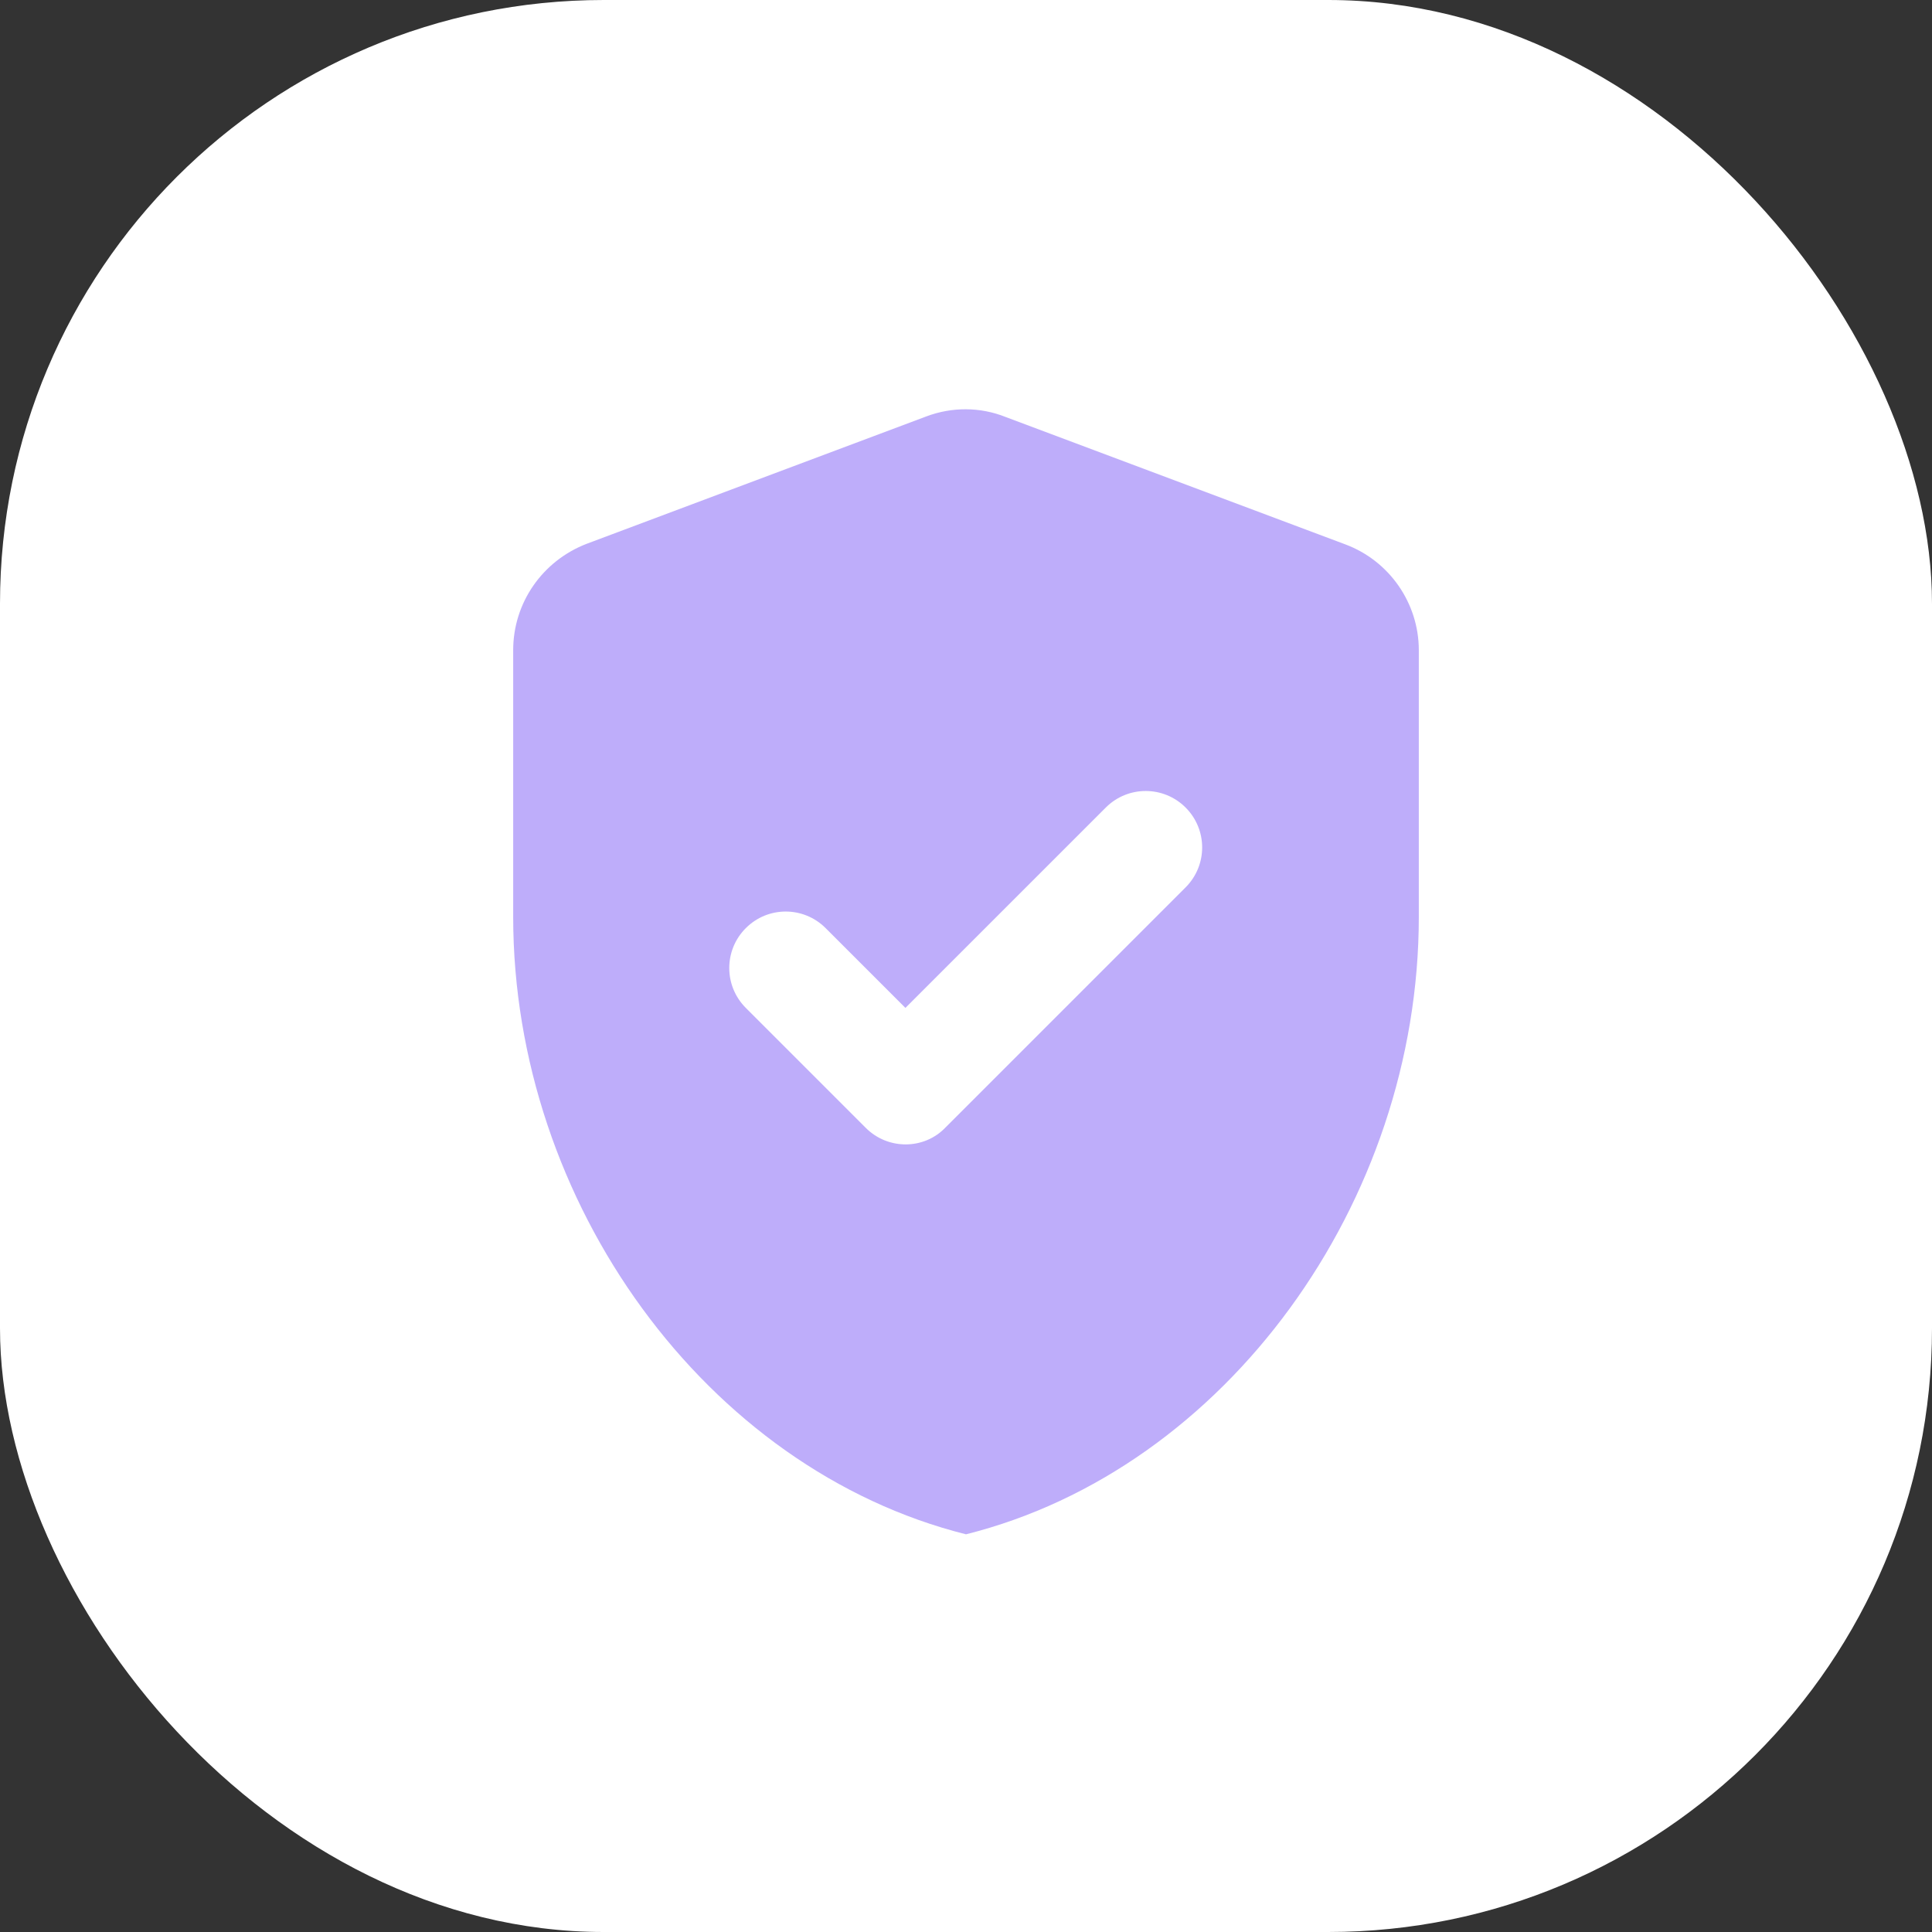
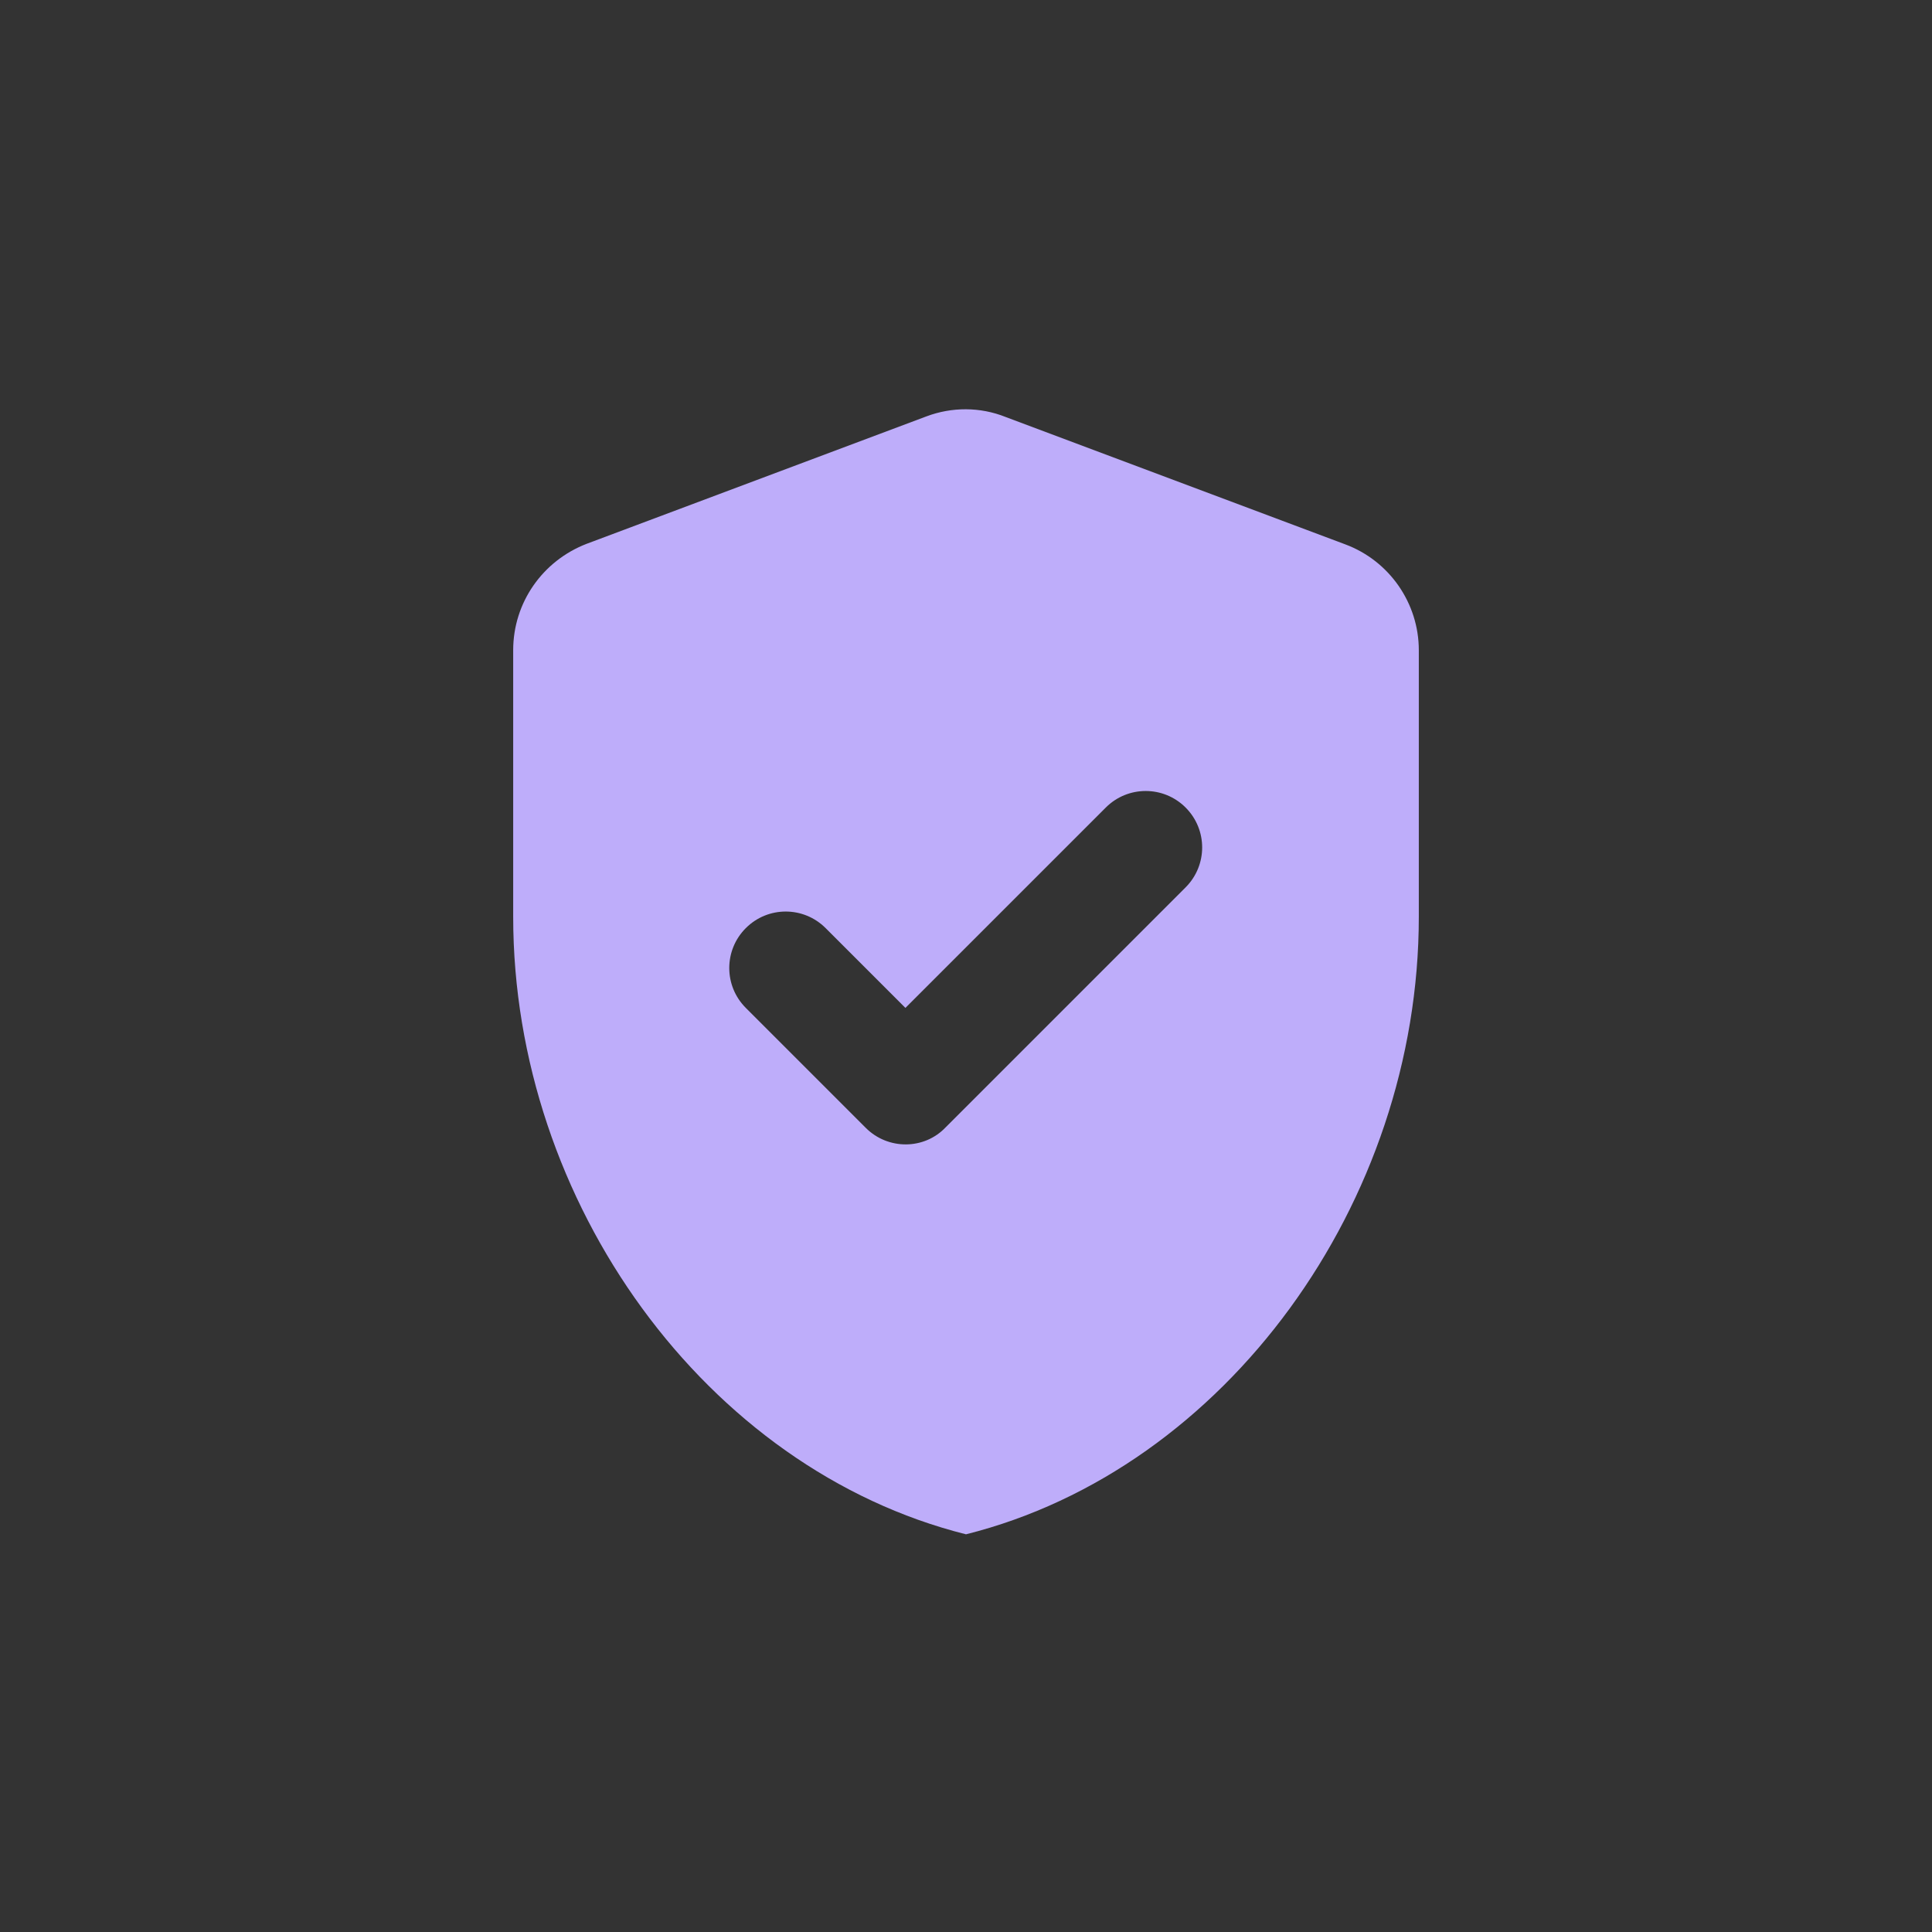
<svg xmlns="http://www.w3.org/2000/svg" width="64" height="64" viewBox="0 0 64 64" fill="none">
  <rect x="0" y="0" width="64" height="64" fill="#333333" stroke="none" />
-   <rect width="64" height="64" rx="20" fill="white" />
  <path d="M30.687 13.794L19.437 18.013C17.974 18.576 17 19.963 17 21.538V30.37C17 39.838 23.393 48.67 32 50.826C40.606 48.67 47 39.838 47 30.37V21.538C47 19.982 46.025 18.576 44.562 18.032L33.312 13.813C32.468 13.476 31.531 13.476 30.687 13.794ZM28.681 37.363L24.706 33.388C23.975 32.657 23.975 31.476 24.706 30.745C25.437 30.013 26.618 30.013 27.35 30.745L29.993 33.388L36.631 26.751C37.362 26.02 38.544 26.02 39.275 26.751C40.006 27.482 40.006 28.663 39.275 29.395L31.325 37.345C30.612 38.095 29.412 38.095 28.681 37.363Z" fill="#BEADFA" />
</svg>